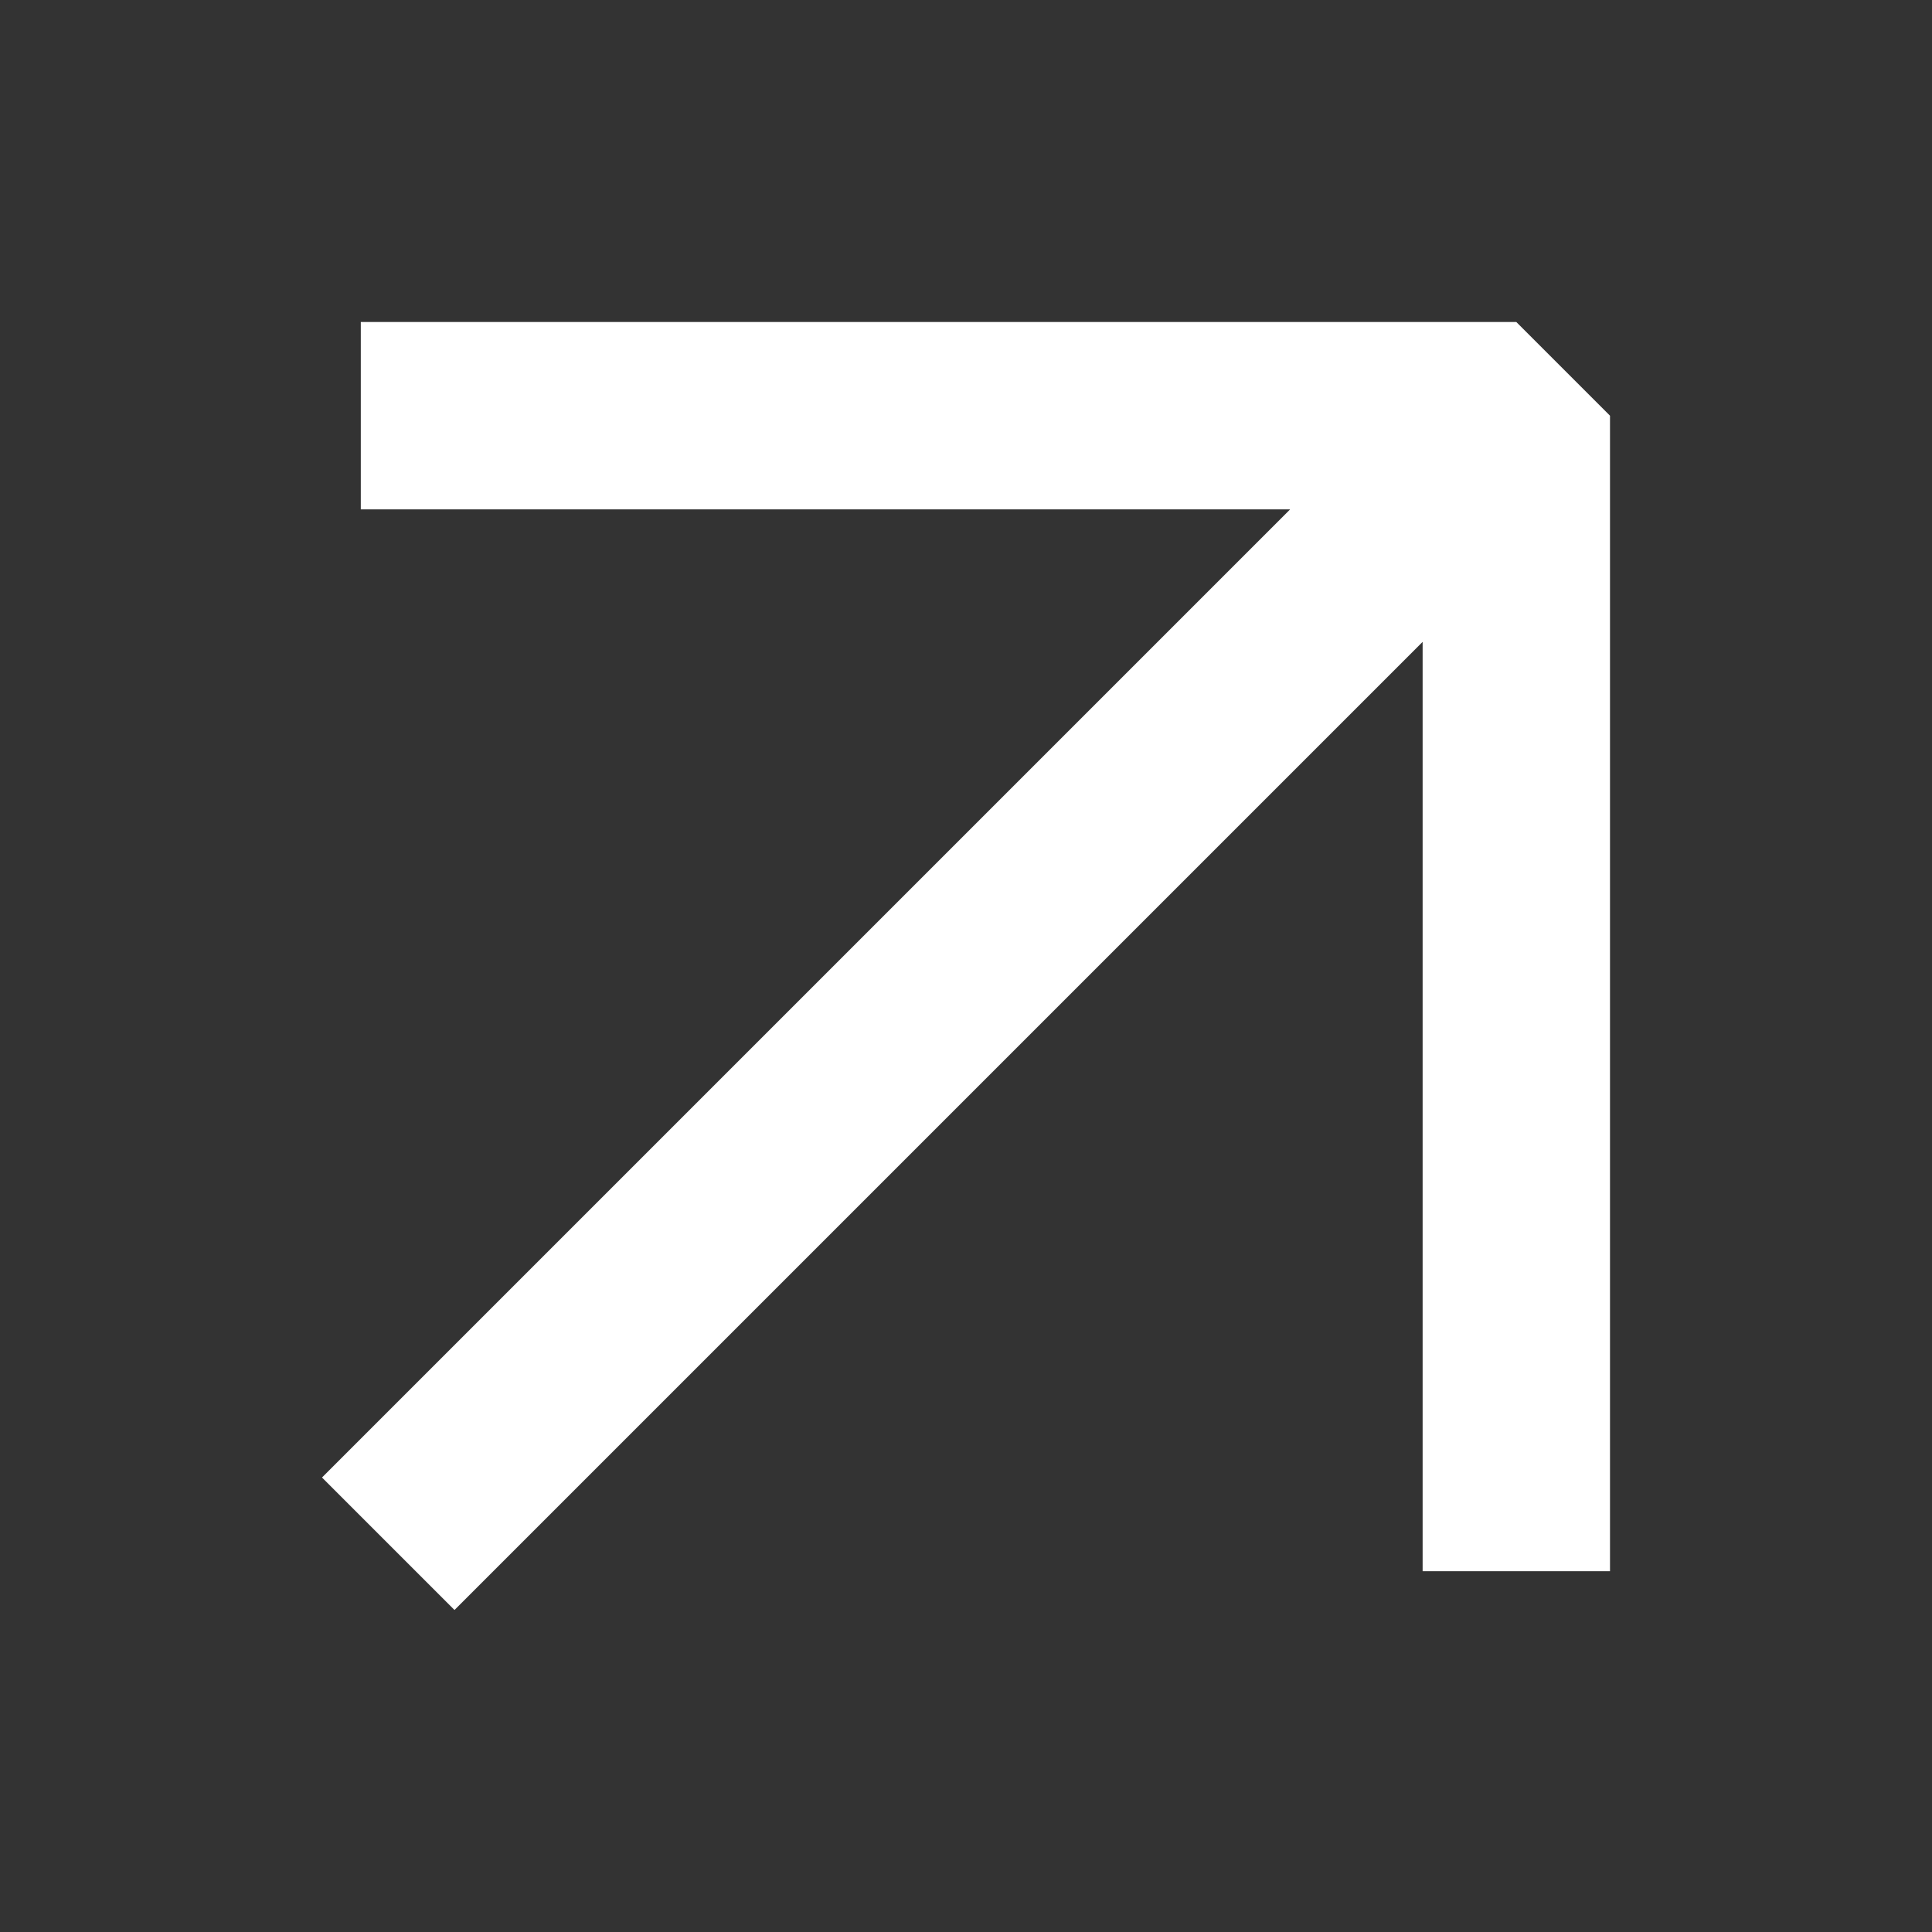
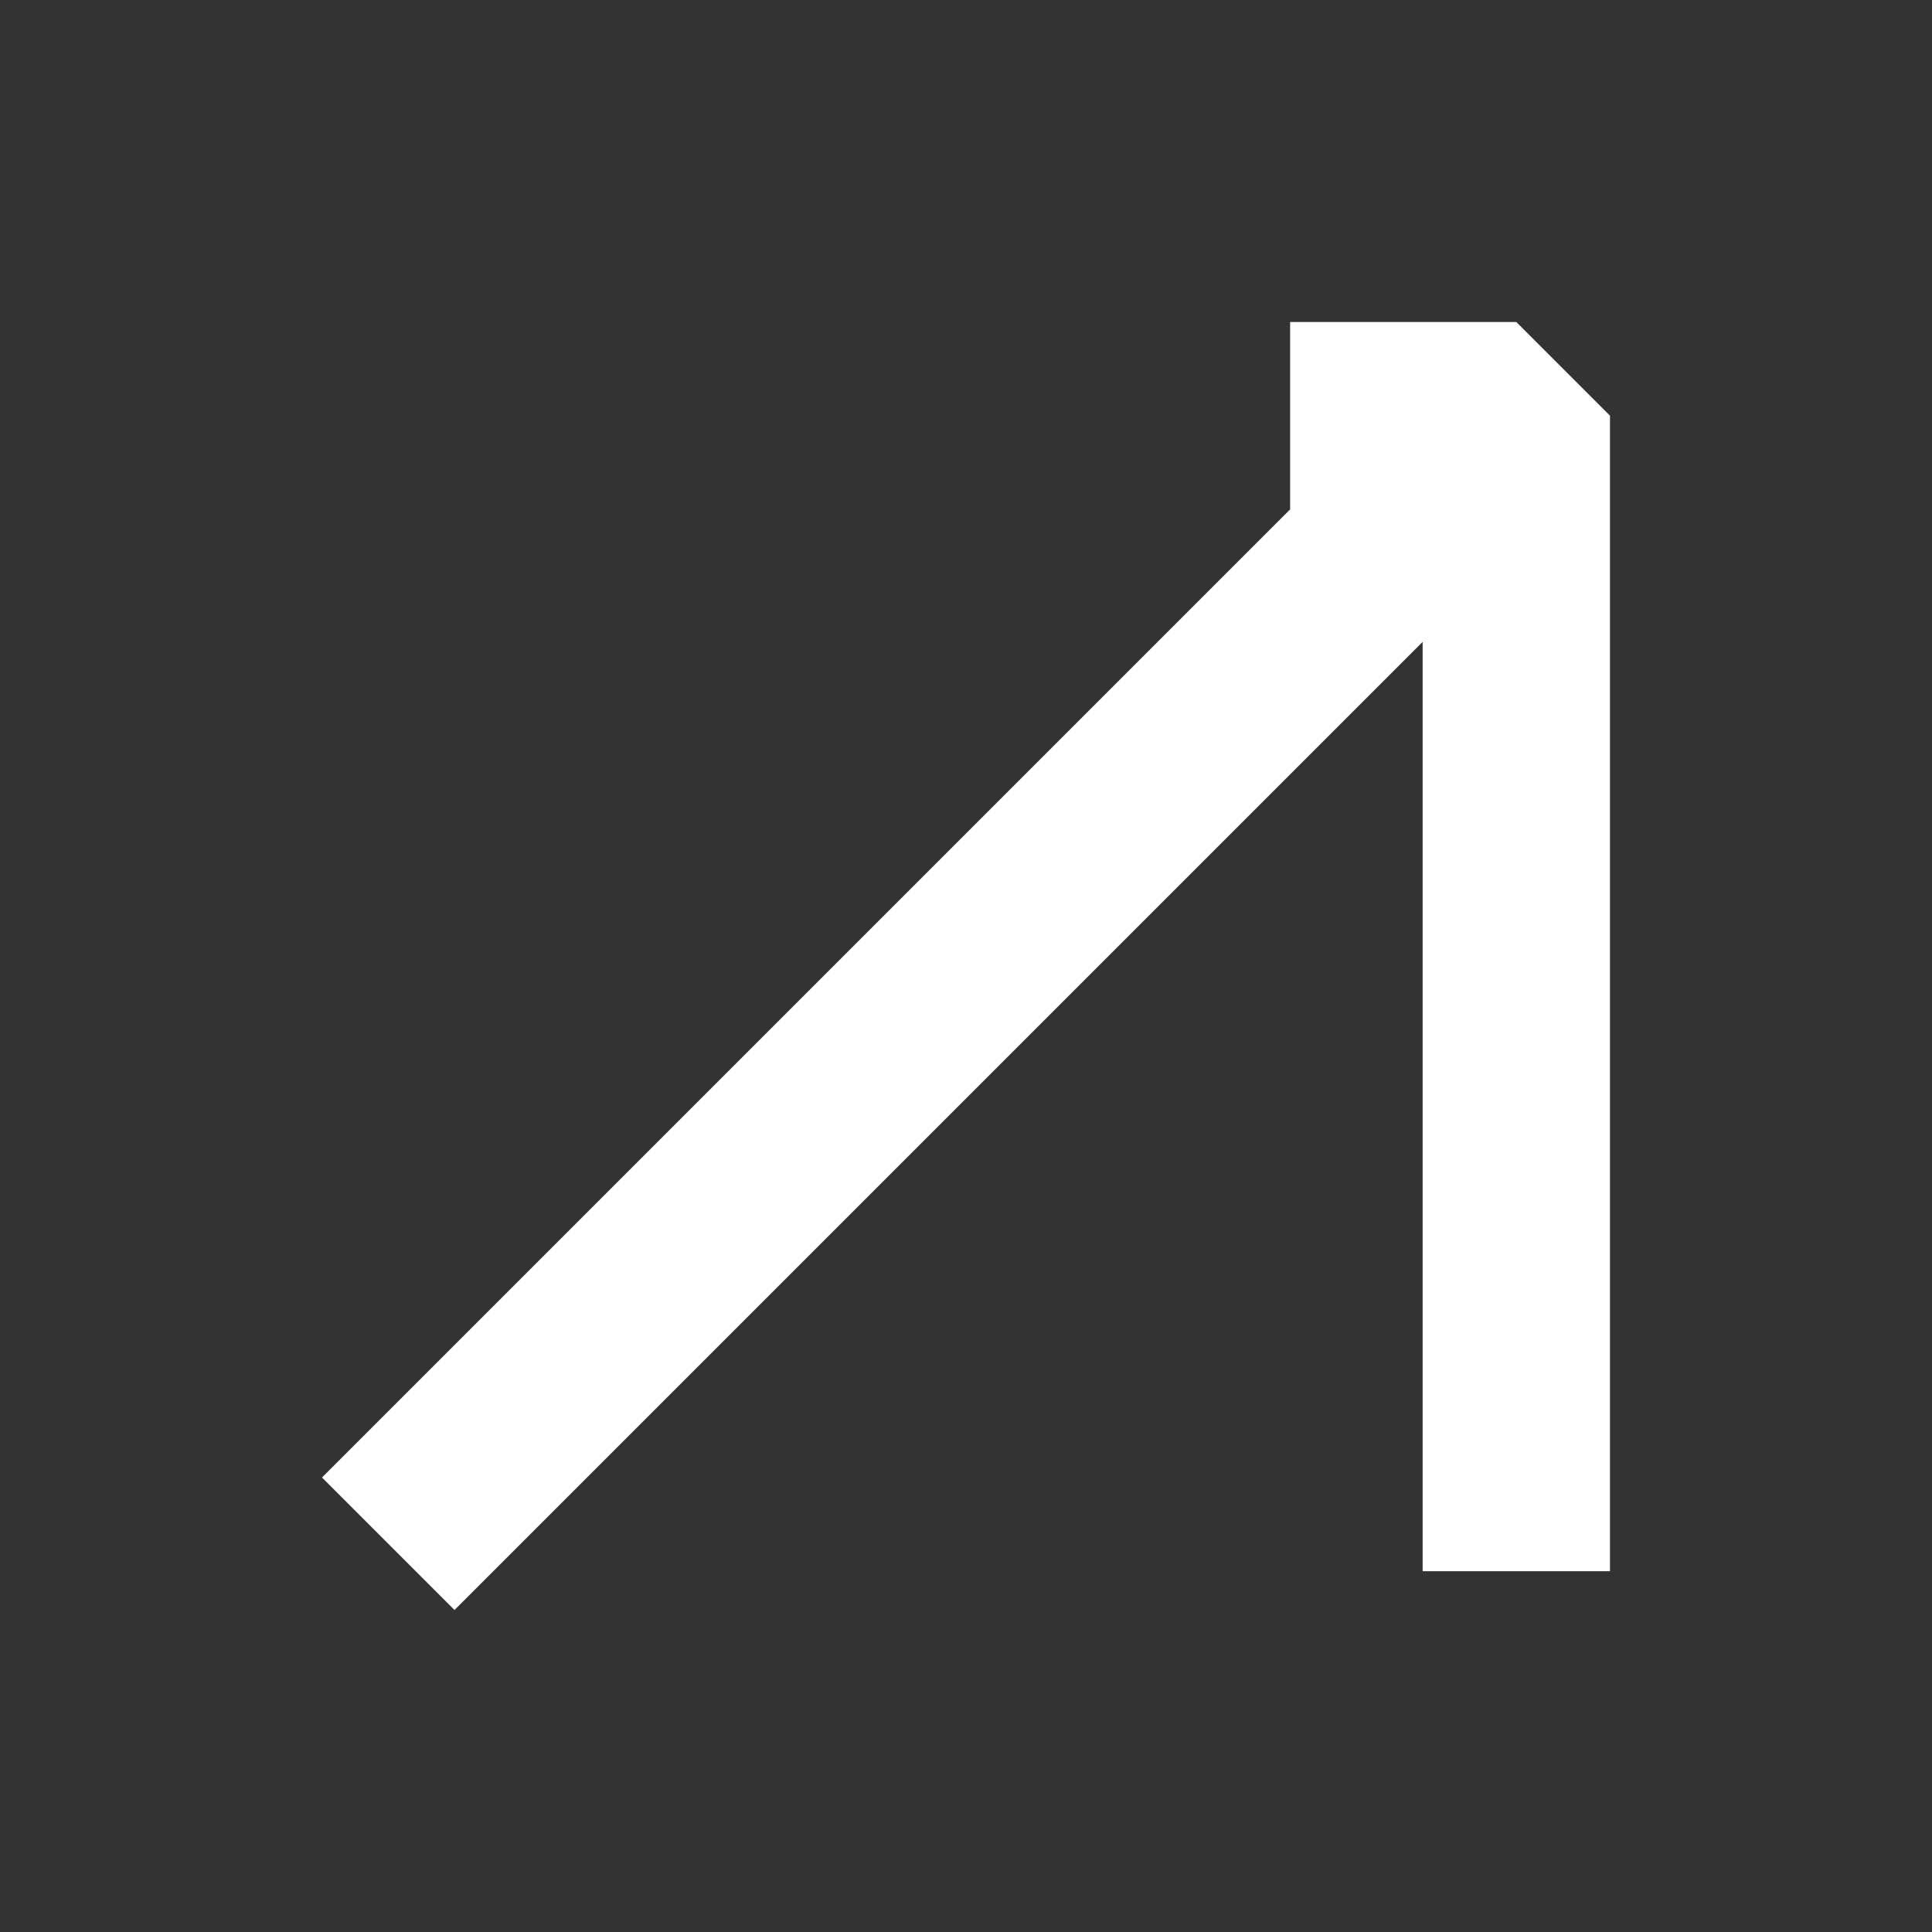
<svg xmlns="http://www.w3.org/2000/svg" width="60" height="60" viewBox="0 0 60 60" fill="none">
  <rect x="0" y="0" width="60" height="60" fill="#333333" stroke="none" />
-   <path fill-rule="evenodd" clip-rule="evenodd" d="M11.205 10H47.09L50 12.91V48.795H44.181V19.934L14.115 50L10 45.885L40.066 15.819H11.205V10Z" fill="white" />
+   <path fill-rule="evenodd" clip-rule="evenodd" d="M11.205 10H47.09L50 12.91V48.795H44.181V19.934L14.115 50L10 45.885L40.066 15.819V10Z" fill="white" />
</svg>